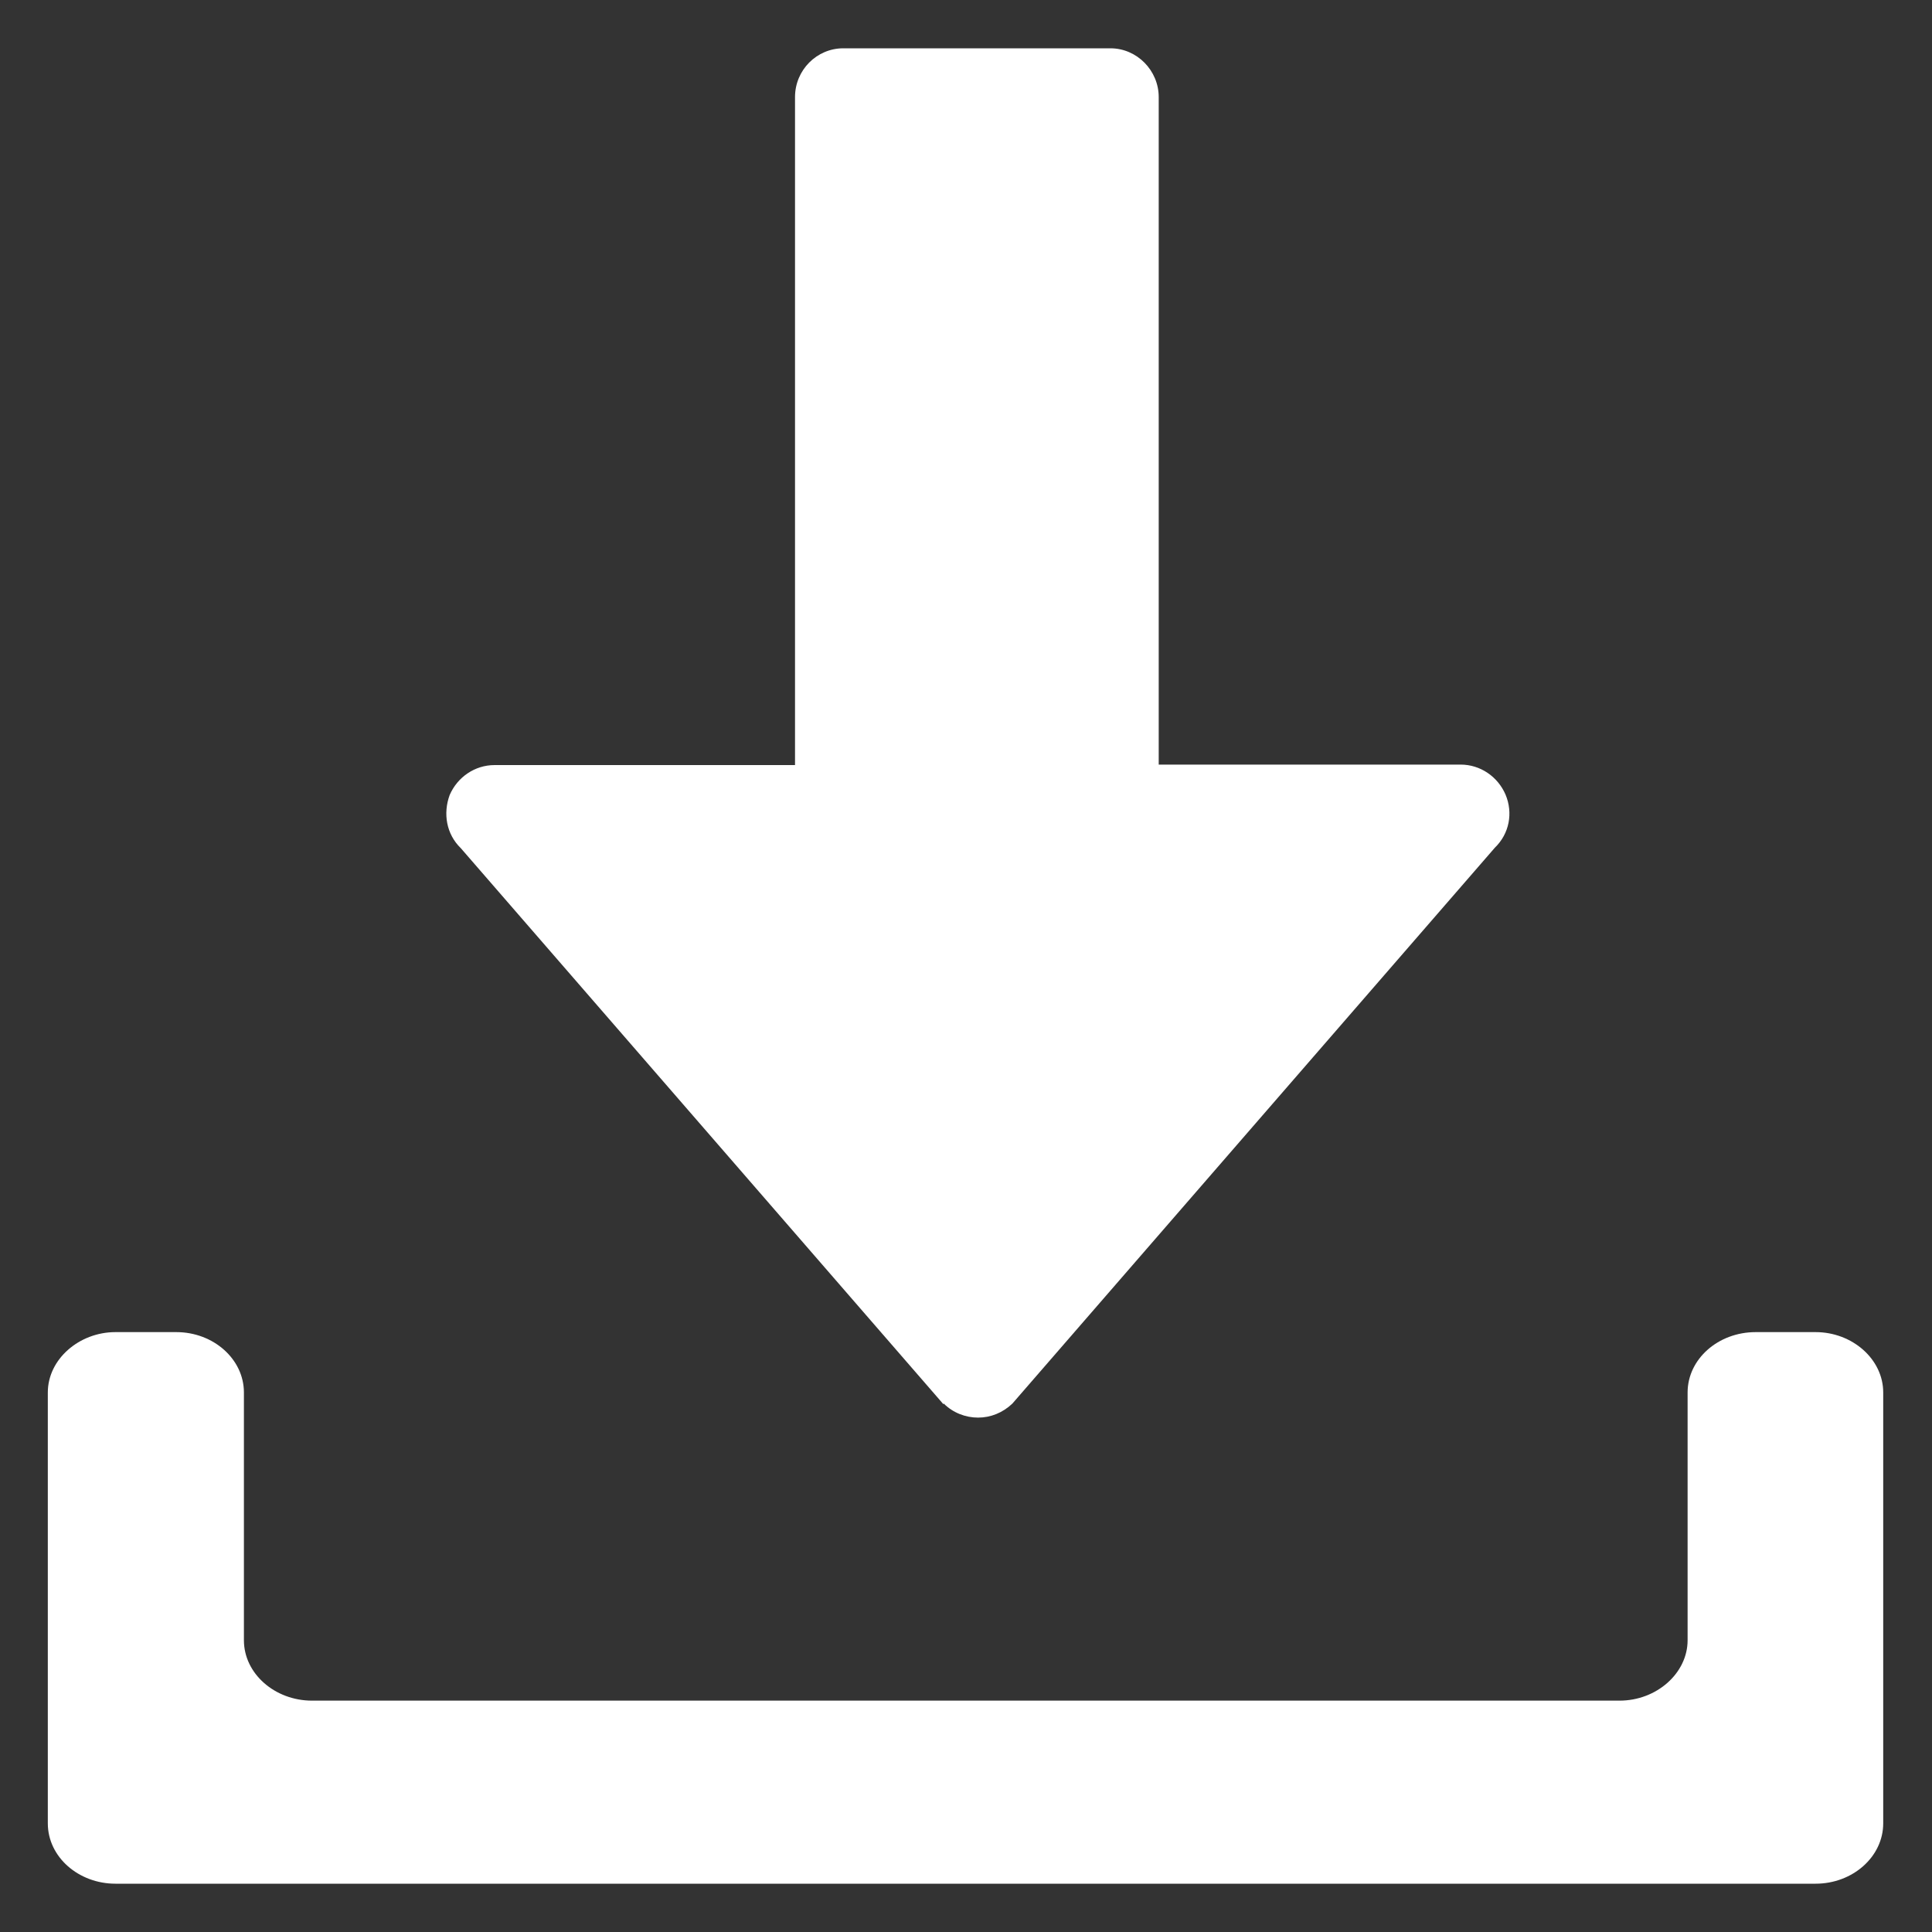
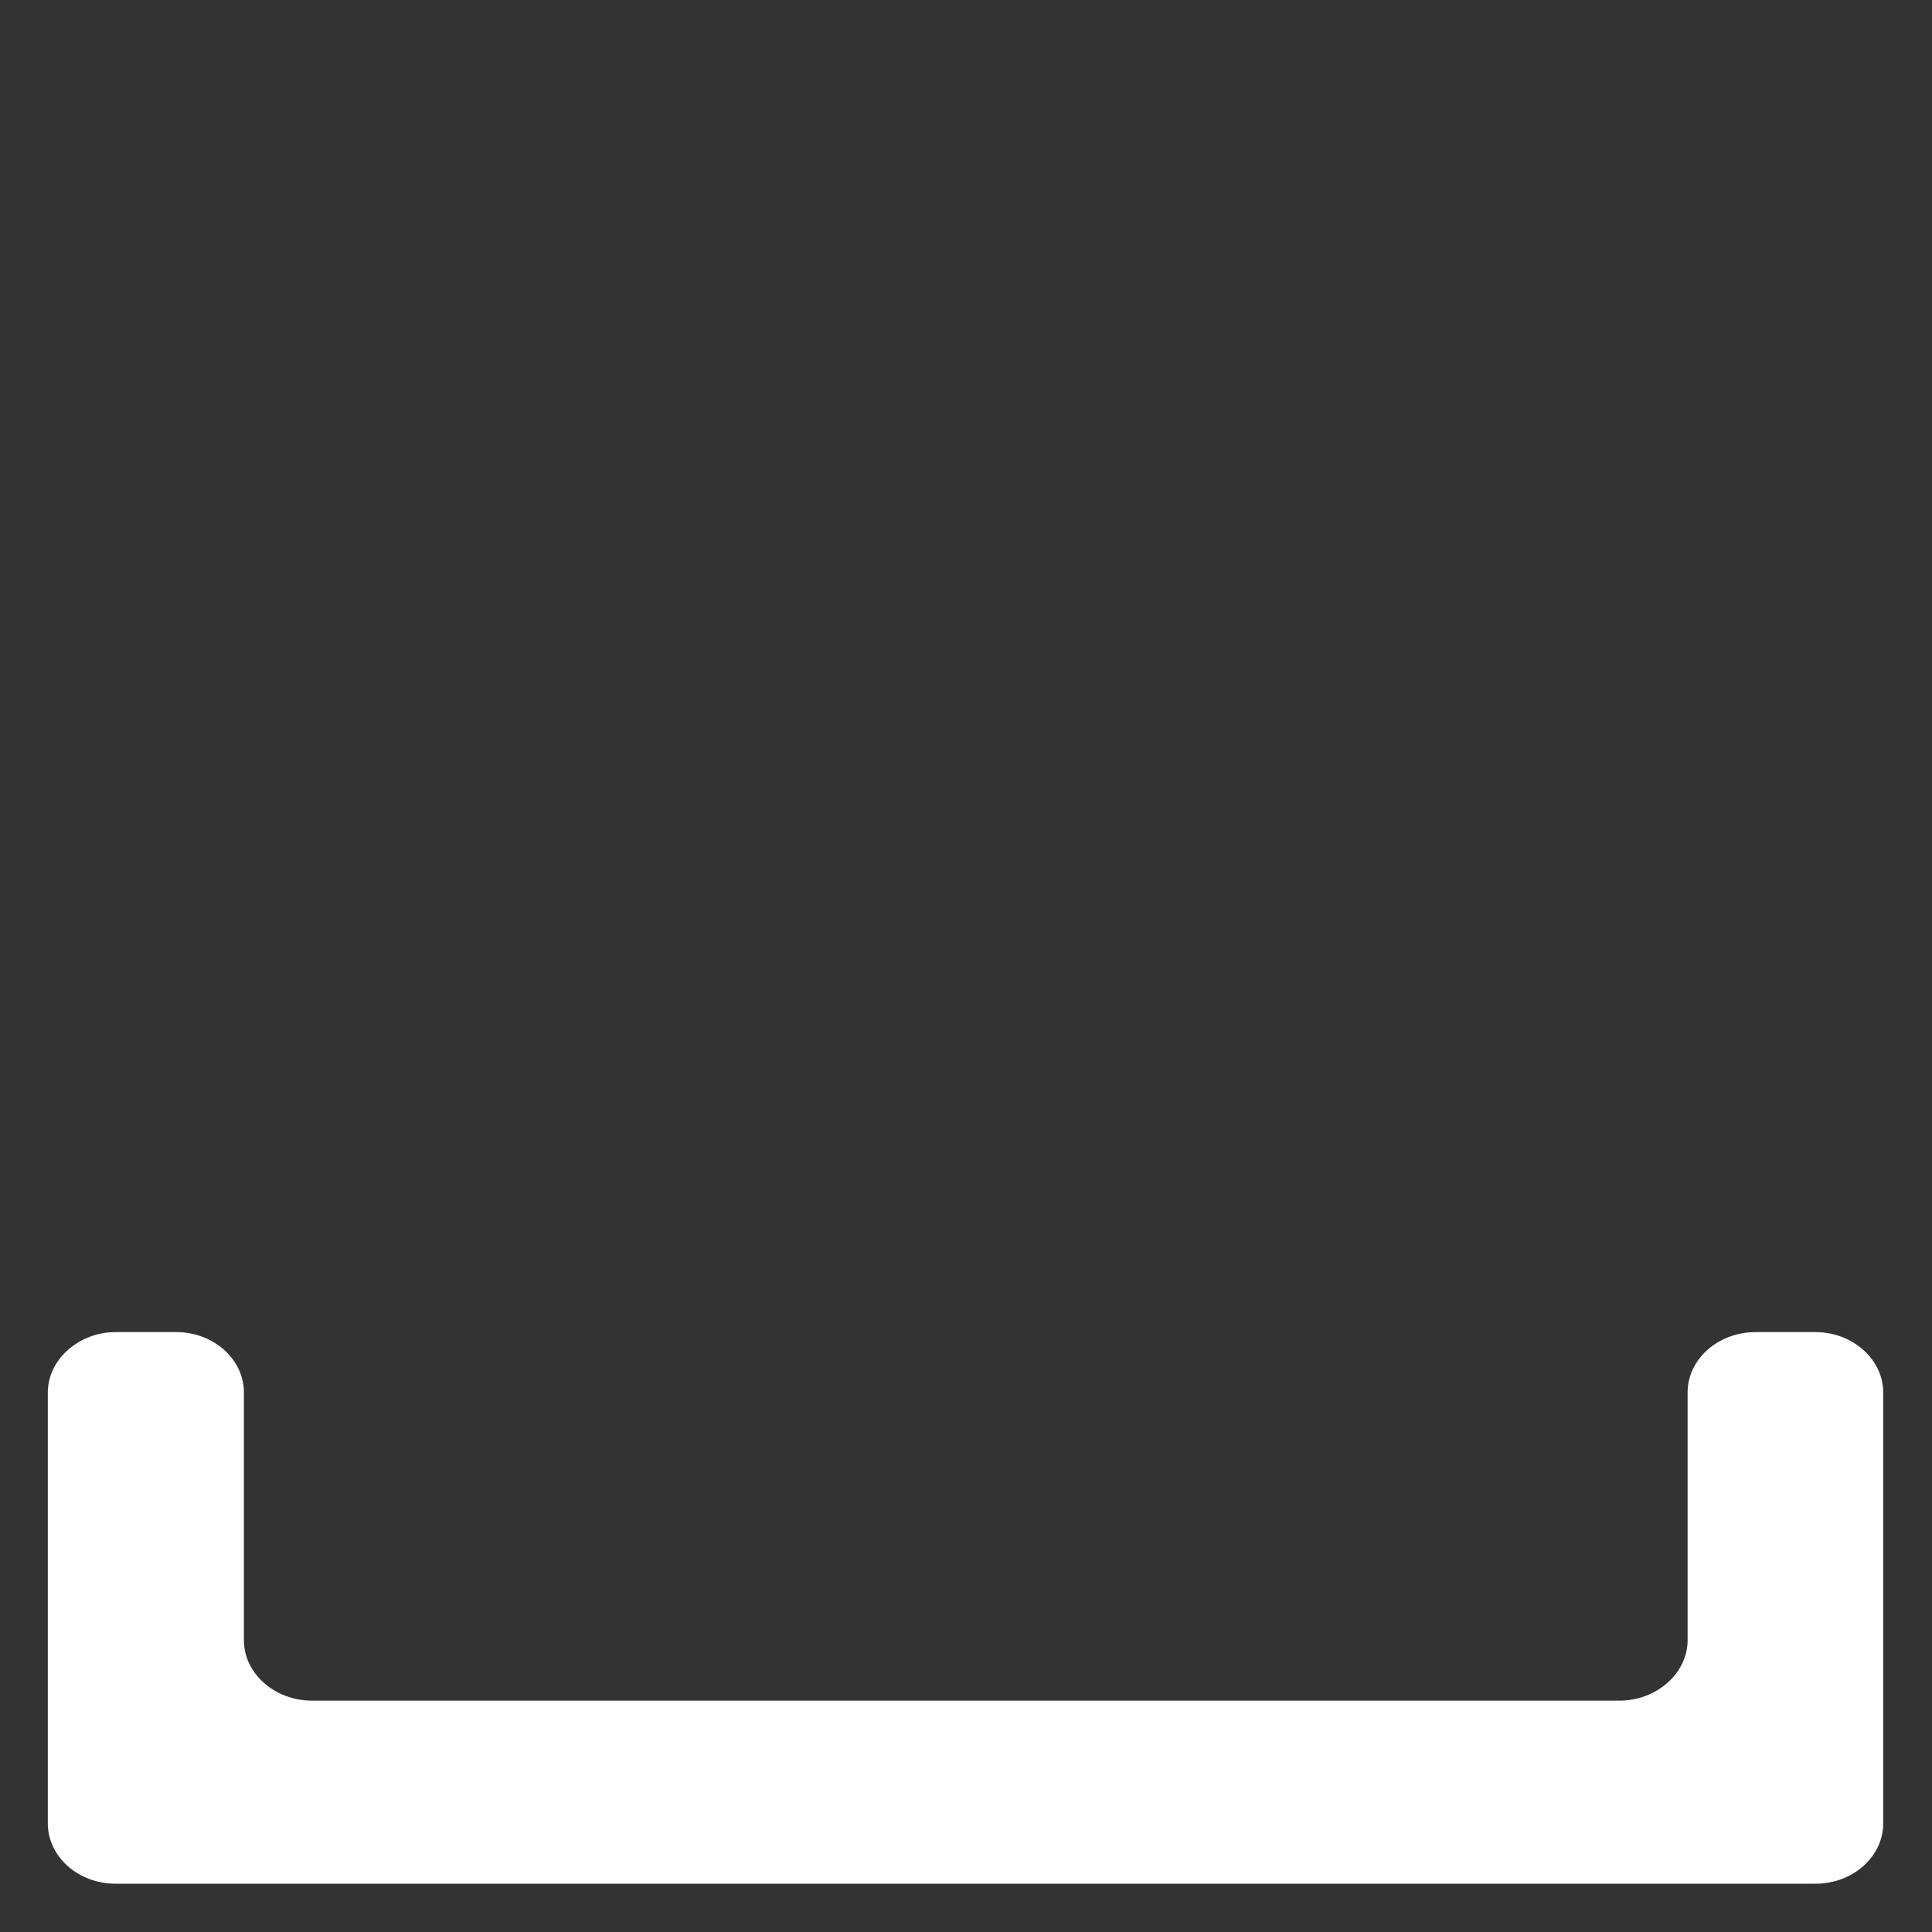
<svg xmlns="http://www.w3.org/2000/svg" viewBox="0 0 40 40">
  <rect x="0" y="0" width="40" height="40" fill="#333333" stroke="none" />
  <defs>
    <style>.cls-1{fill:#fff;}</style>
  </defs>
  <path class="cls-1" d="M37.6,27.58h-1.25c-.78,0-1.41.56-1.41,1.25v5.13c0,.68-.64,1.25-1.41,1.25H6.46c-.77,0-1.41-.56-1.41-1.25v-5.13c0-.69-.63-1.25-1.4-1.25h-1.26c-.75,0-1.4.56-1.4,1.25v8.92c0,.7.64,1.25,1.4,1.25h35.2c.77,0,1.4-.56,1.4-1.25v-8.92c0-.69-.64-1.25-1.4-1.25Z" />
-   <path class="cls-1" d="M19.54,29.06c.19.19.45.29.71.29s.51-.1.71-.29l9.99-11.51c.3-.29.38-.72.22-1.1-.16-.37-.52-.62-.93-.62h-6.25V2.01c0-.55-.45-1.01-1-1.01h-5.53c-.55,0-1,.45-1,1.01v13.83h-6.22c-.41,0-.77.25-.93.62-.14.38-.07.81.23,1.1l9.99,11.51Z" />
</svg>